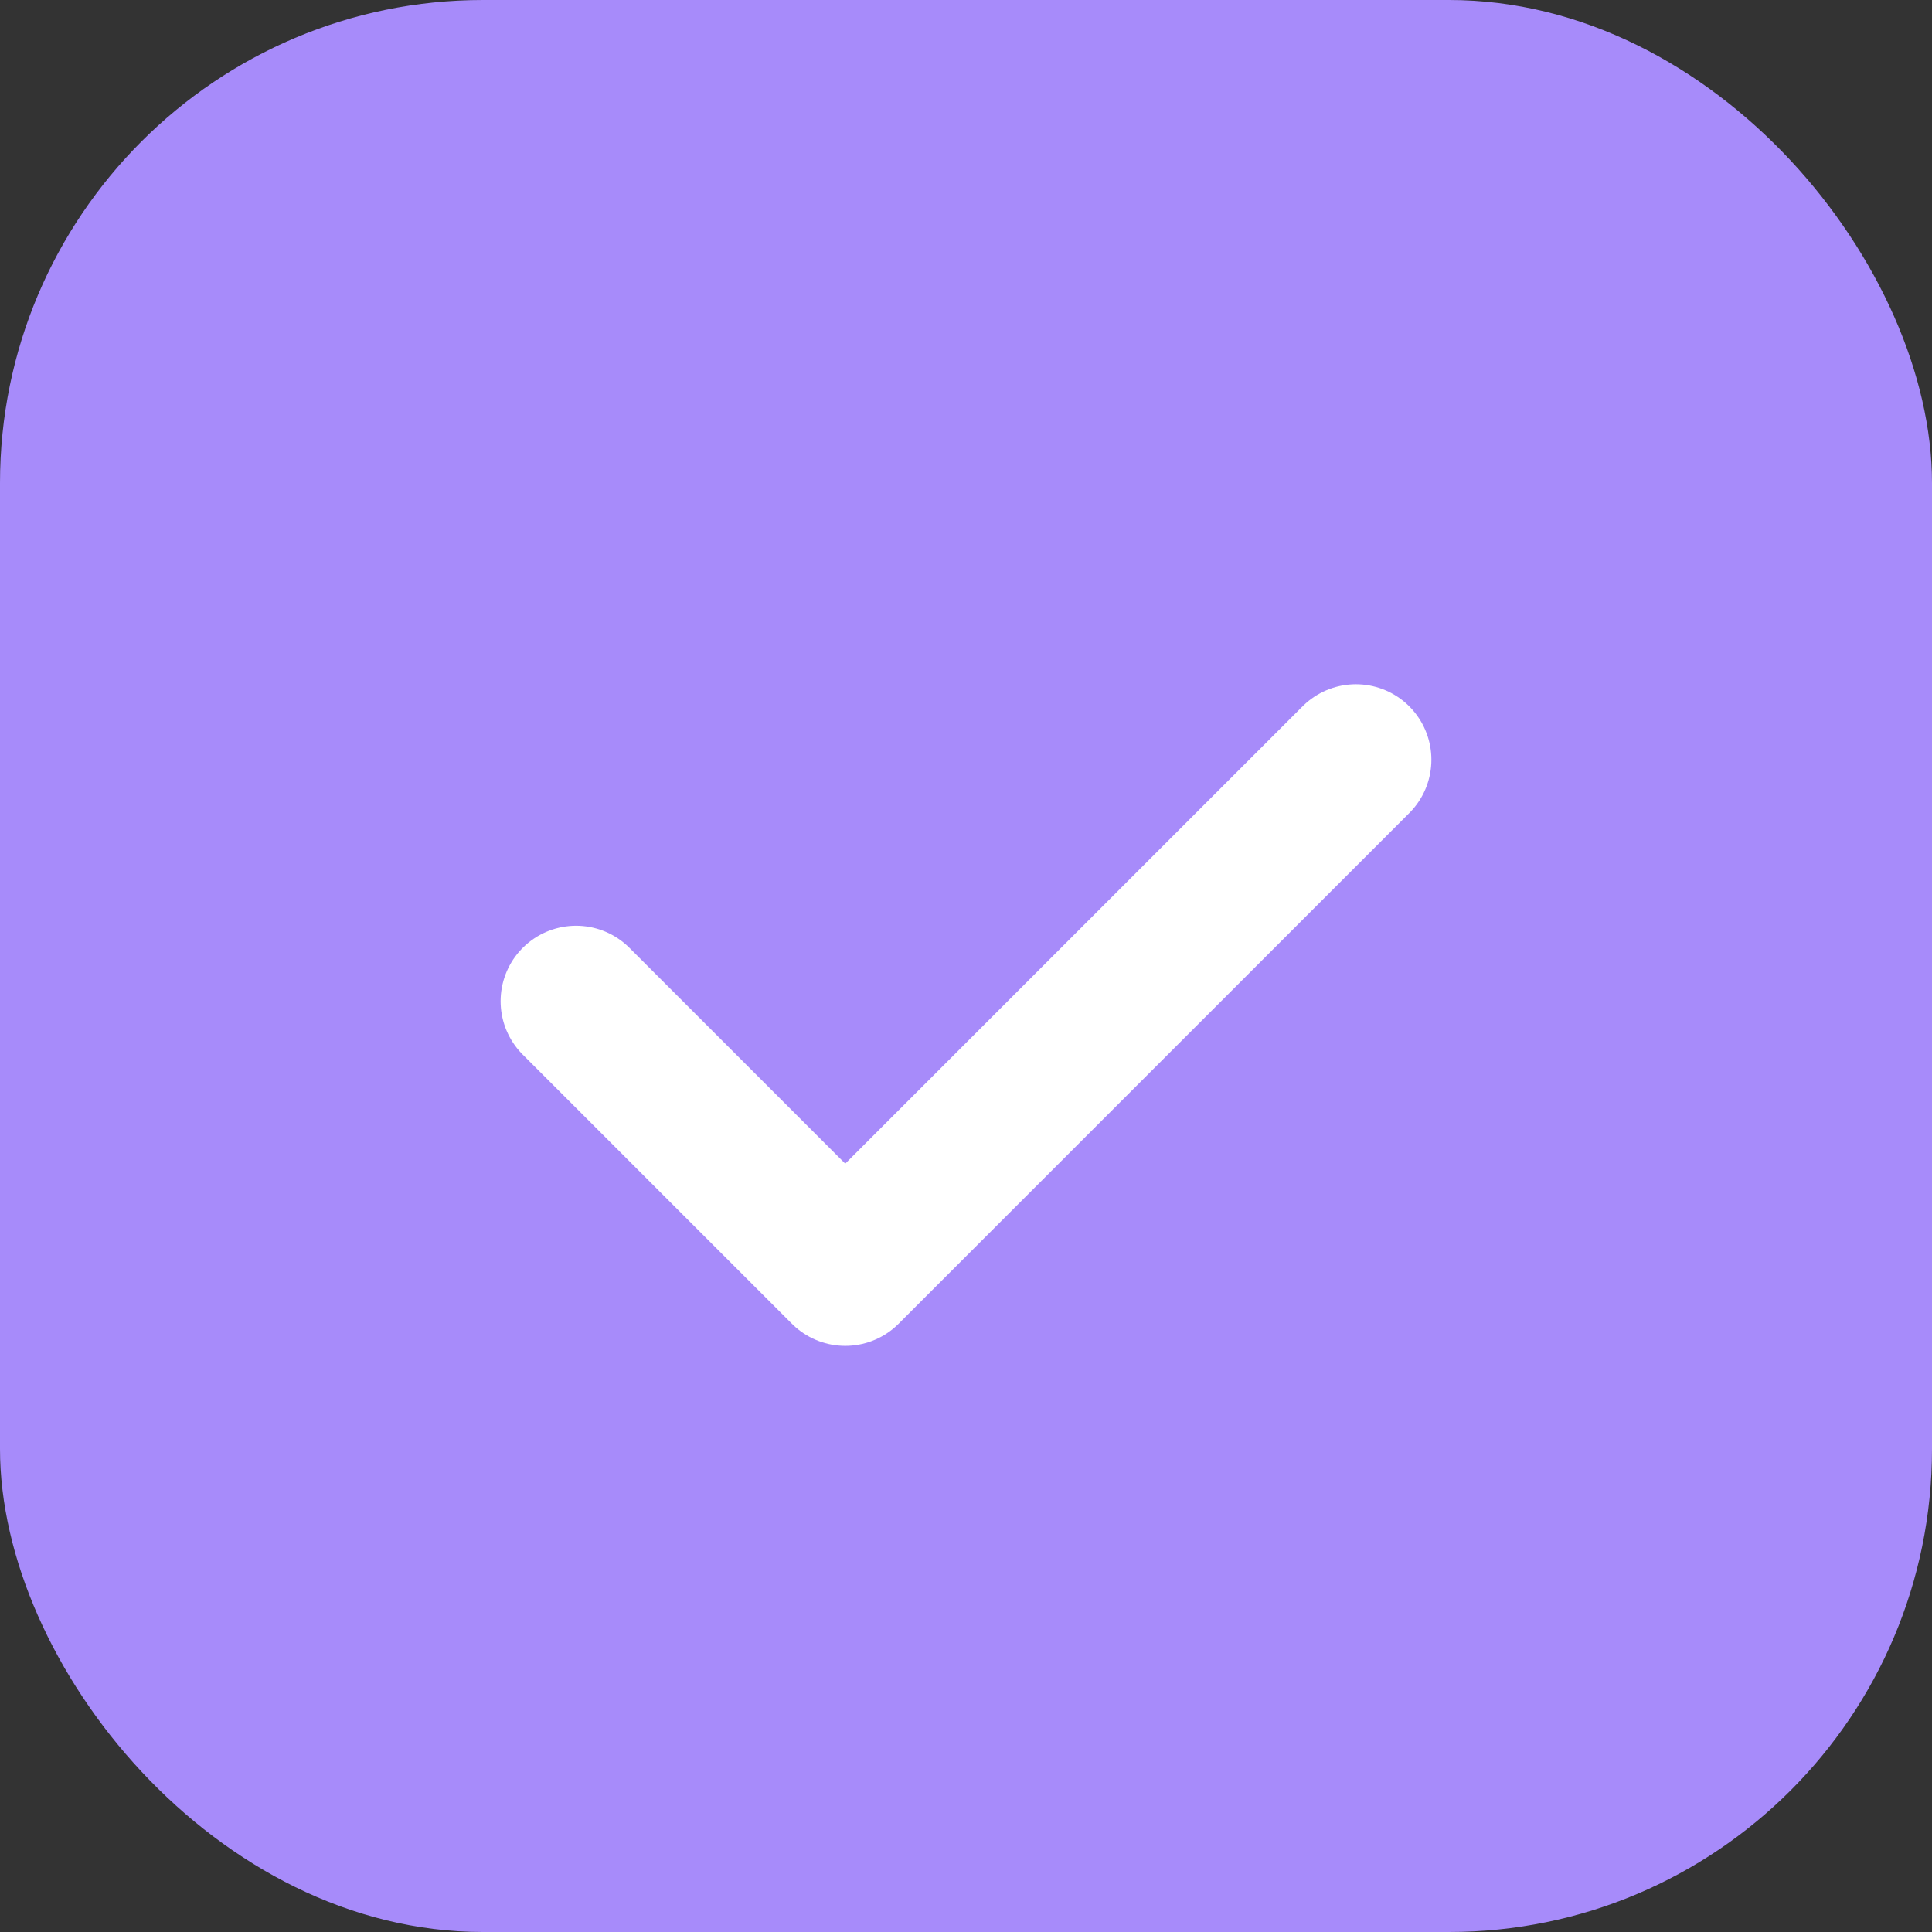
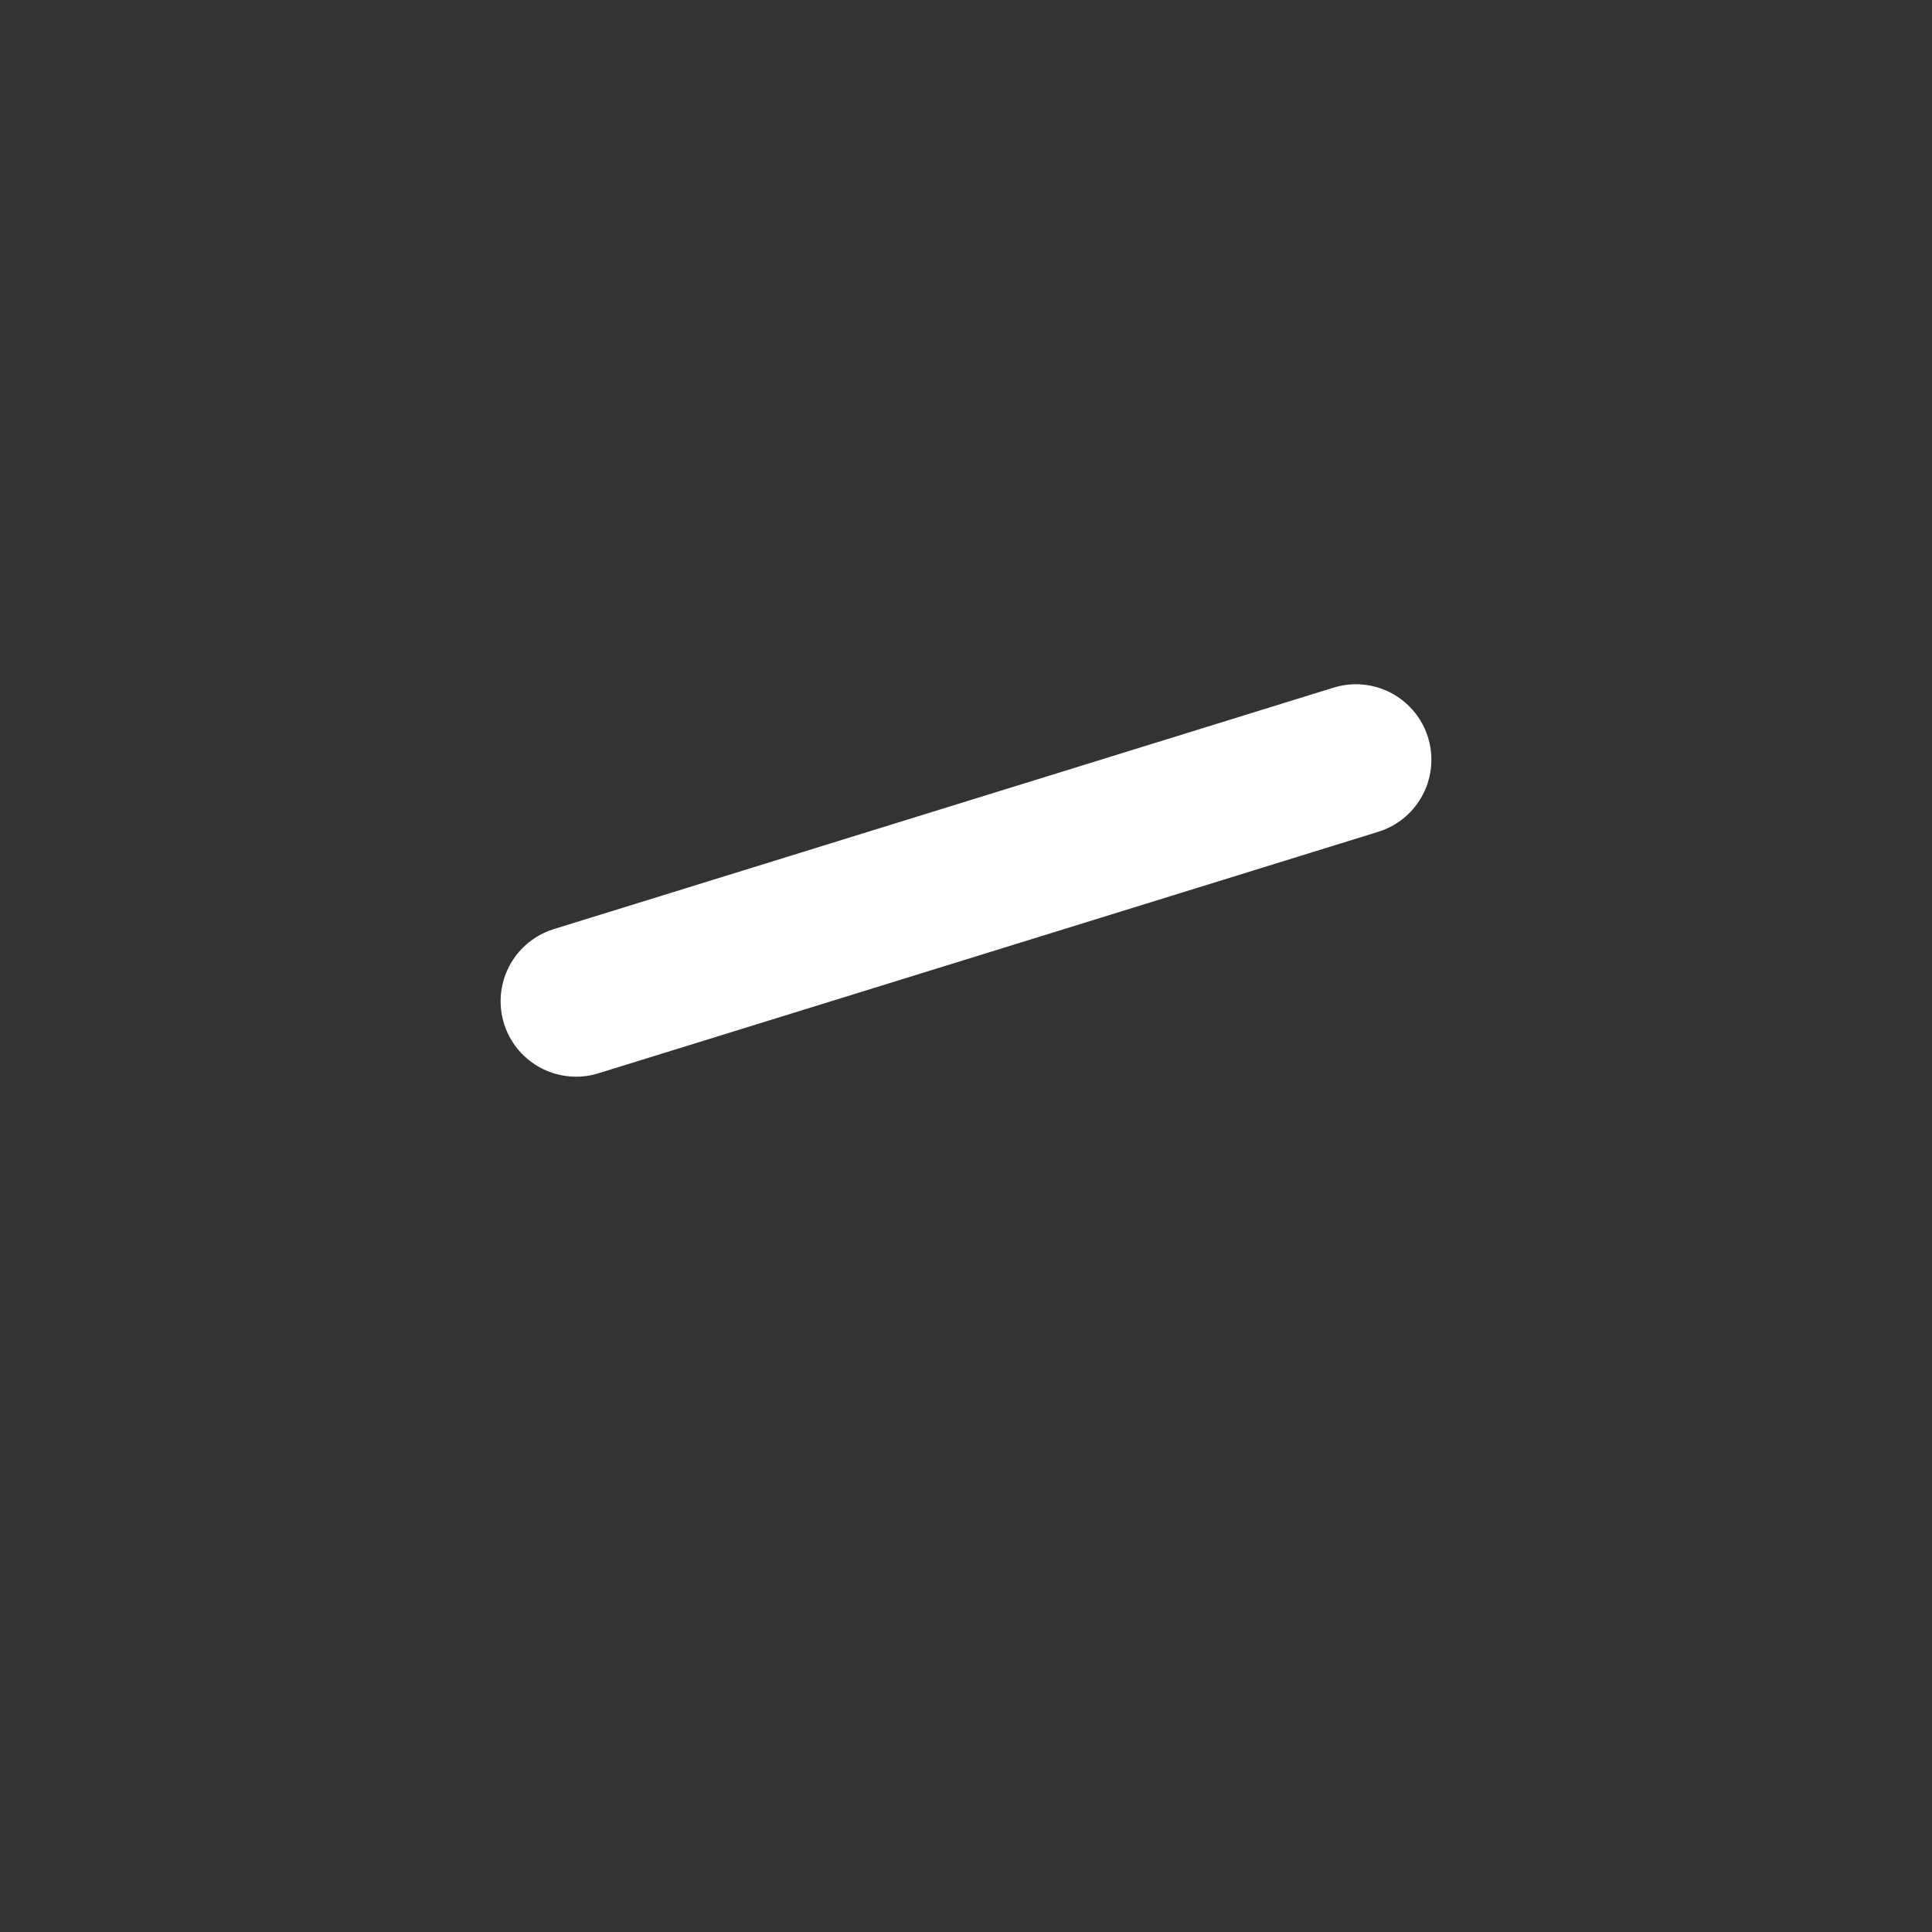
<svg xmlns="http://www.w3.org/2000/svg" width="512" height="512" viewBox="0 0 512 512" fill="none">
  <rect x="0" y="0" width="512" height="512" fill="#333333" stroke="none" />
-   <rect width="512" height="512" rx="128" fill="#a78bfa" />
-   <path d="M152.667 265.333L224 336.666L359.333 201.333" stroke="white" stroke-width="40" stroke-linecap="round" stroke-linejoin="round" />
+   <path d="M152.667 265.333L359.333 201.333" stroke="white" stroke-width="40" stroke-linecap="round" stroke-linejoin="round" />
</svg>